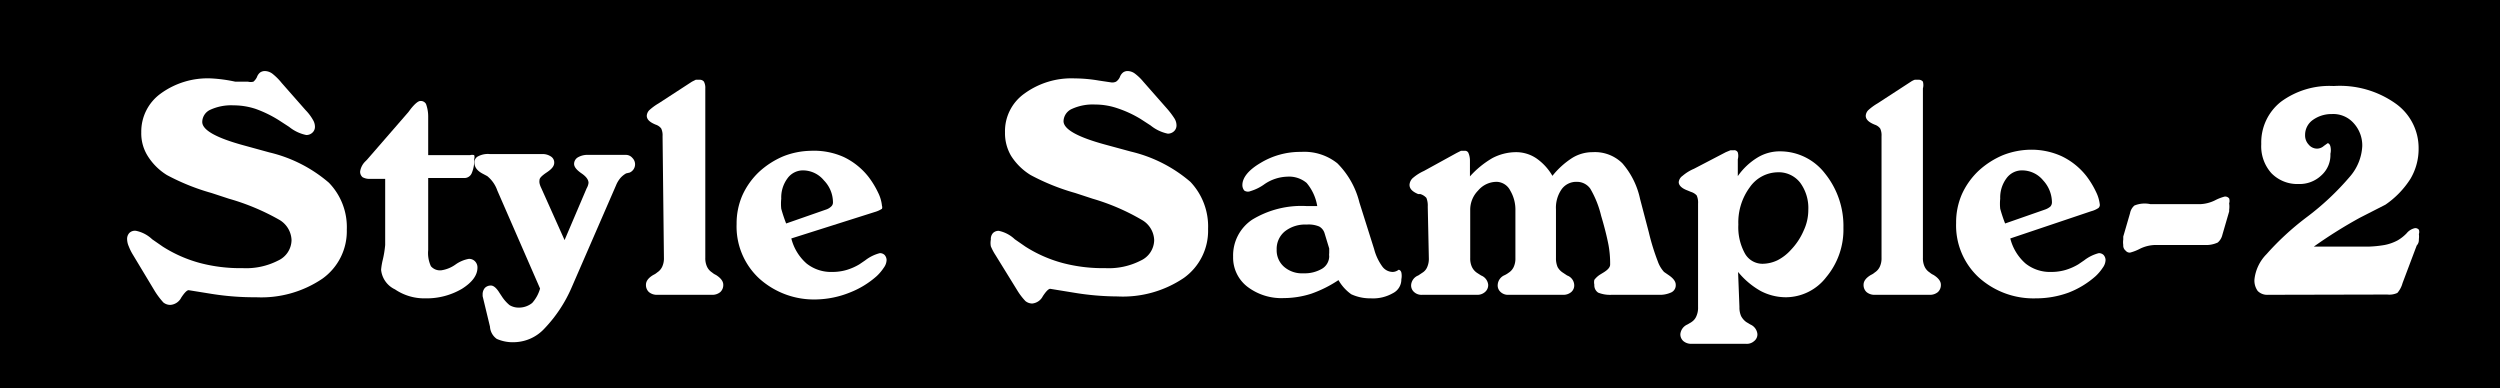
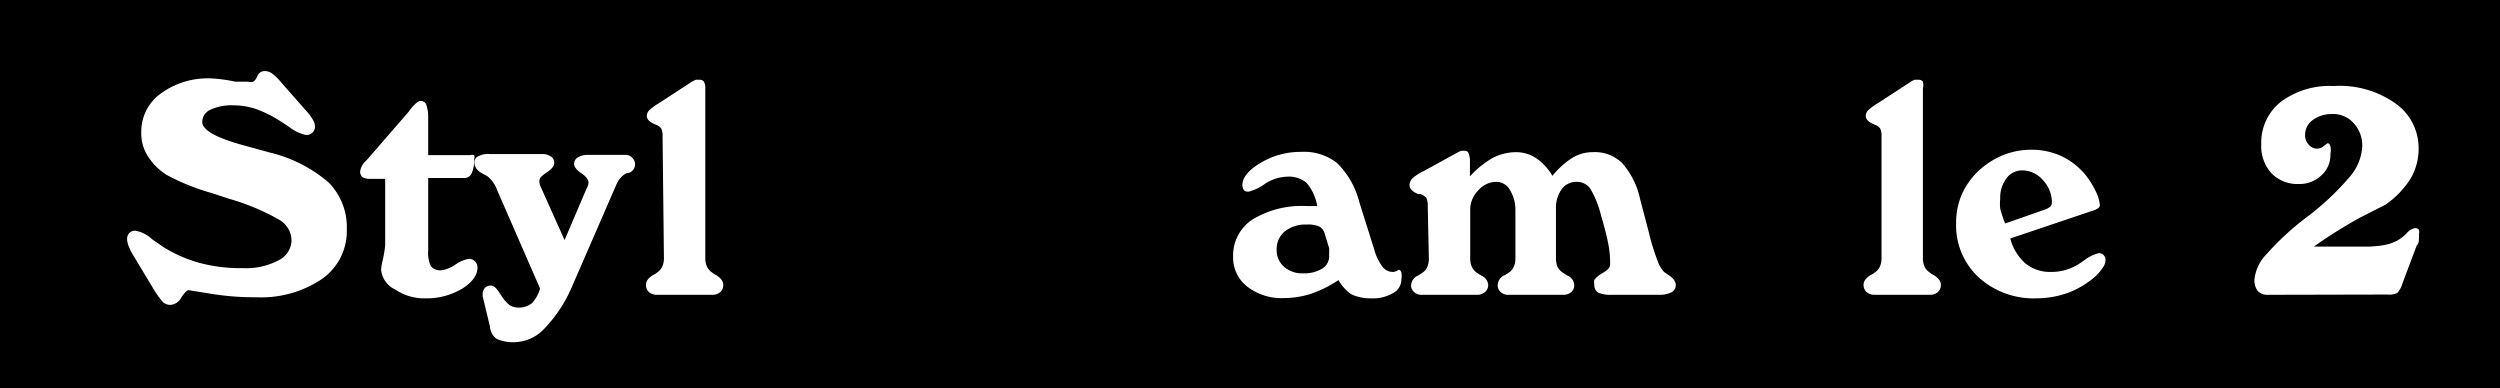
<svg xmlns="http://www.w3.org/2000/svg" viewBox="0 0 91.84 14.26">
  <defs>
    <style>.cls-1{fill:#fff;}</style>
  </defs>
  <title>look_4_2_mask</title>
  <g id="レイヤー_2" data-name="レイヤー 2">
    <g id="レイヤー_1-2" data-name="レイヤー 1">
      <rect width="91.84" height="14.26" />
      <path class="cls-1" d="M4.89,9.37a1.91,1.91,0,0,1-.16-.32.69.69,0,0,1-.06-.25.32.32,0,0,1,.08-.24A.29.29,0,0,1,5,8.48a1.21,1.21,0,0,1,.59.31l.39.27a4.92,4.92,0,0,0,1.36.6,5.77,5.77,0,0,0,1.57.19,2.57,2.57,0,0,0,1.31-.28.84.84,0,0,0,.49-.75.9.9,0,0,0-.44-.74A8.38,8.38,0,0,0,8.41,7.3l-.64-.21a8.1,8.1,0,0,1-1.64-.66,2.18,2.18,0,0,1-.71-.71,1.56,1.56,0,0,1-.23-.86A1.72,1.72,0,0,1,5.9,3.44a2.93,2.93,0,0,1,1.85-.56A5.45,5.45,0,0,1,8.64,3L9.11,3a.39.39,0,0,0,.2,0,.5.5,0,0,0,.13-.17.37.37,0,0,1,.12-.17.31.31,0,0,1,.17-.05.48.48,0,0,1,.28.1,2.14,2.14,0,0,1,.34.34l.88,1a1.72,1.72,0,0,1,.27.36.49.49,0,0,1,.07.24.29.29,0,0,1-.09.22.32.32,0,0,1-.23.09,1.48,1.48,0,0,1-.63-.3l-.37-.24A4.35,4.35,0,0,0,9.39,4a2.59,2.59,0,0,0-.81-.13,1.84,1.84,0,0,0-.85.16.5.5,0,0,0-.3.45q0,.45,1.56.87l.91.25a5.18,5.18,0,0,1,2.18,1.11,2.34,2.34,0,0,1,.66,1.73,2.14,2.14,0,0,1-.9,1.8,4,4,0,0,1-2.43.68A9.92,9.92,0,0,1,7.8,10.8l-.87-.14q-.09,0-.27.27a.49.49,0,0,1-.39.27A.4.4,0,0,1,6,11.11a2.93,2.93,0,0,1-.31-.41Z" />
      <path class="cls-1" d="M14.15,6.57H13.6a.51.51,0,0,1-.28-.06.26.26,0,0,1-.09-.21.65.65,0,0,1,.19-.37l.06-.06L15,4.12,15.09,4c.16-.2.28-.29.35-.29a.22.22,0,0,1,.21.11,1.35,1.35,0,0,1,.08.48v1.4h1.54a.25.25,0,0,1,.15,0,.22.22,0,0,1,0,.14,1.18,1.18,0,0,1-.09.52.29.29,0,0,1-.27.18H15.73V9.19a1.15,1.15,0,0,0,.1.59.44.44,0,0,0,.38.15,1.19,1.19,0,0,0,.52-.21,1.22,1.22,0,0,1,.49-.21.3.3,0,0,1,.23.09.32.32,0,0,1,.09.23q0,.42-.57.78a2.56,2.56,0,0,1-1.35.35,1.91,1.91,0,0,1-1.11-.33A.89.89,0,0,1,14,9.91a2.47,2.47,0,0,1,.06-.36A3.74,3.74,0,0,0,14.15,9Z" />
      <path class="cls-1" d="M19.84,10.6,18.27,7V7a1.18,1.18,0,0,0-.37-.53l-.15-.08c-.22-.11-.32-.25-.32-.41a.24.24,0,0,1,.14-.24A.76.76,0,0,1,18,5.66h1.9a.55.55,0,0,1,.34.09.26.26,0,0,1,.12.23c0,.12-.09.23-.27.35s-.27.21-.27.28a.35.35,0,0,0,0,.12.7.7,0,0,0,.06.17l.86,1.92.81-1.9s0,0,0,0a.52.52,0,0,0,.07-.2q0-.18-.27-.36c-.17-.12-.26-.23-.26-.34a.28.28,0,0,1,.14-.24.7.7,0,0,1,.39-.09H23a.31.31,0,0,1,.23.11.33.33,0,0,1-.1.54L23,6.37a.83.83,0,0,0-.2.16,1,1,0,0,0-.17.28L21,10.56a5.11,5.11,0,0,1-1,1.51,1.55,1.55,0,0,1-1.08.5,1.46,1.46,0,0,1-.67-.12A.59.59,0,0,1,18,12l-.27-1.12s0,0,0,0v-.06a.36.36,0,0,1,.08-.24.3.3,0,0,1,.23-.09c.09,0,.2.09.31.27l.08.12a1.41,1.41,0,0,0,.29.33.64.64,0,0,0,.34.09.77.77,0,0,0,.49-.17A1.34,1.34,0,0,0,19.84,10.6Z" />
      <path class="cls-1" d="M24.34,5a.58.58,0,0,0-.05-.28.41.41,0,0,0-.2-.14l0,0c-.22-.09-.33-.19-.33-.33a.32.32,0,0,1,.09-.2,2,2,0,0,1,.34-.25L25.42,3l.14-.07.14,0a.19.19,0,0,1,.16.07.49.49,0,0,1,.05.25V9.47a.73.73,0,0,0,.06.32.5.5,0,0,0,.19.22.56.56,0,0,0,.14.09q.27.17.27.36a.35.35,0,0,1-.11.27.45.45,0,0,1-.31.1h-2a.45.45,0,0,1-.31-.1.35.35,0,0,1-.11-.27q0-.2.27-.36a.56.56,0,0,0,.14-.09.5.5,0,0,0,.19-.22.73.73,0,0,0,.06-.32Z" />
-       <path class="cls-1" d="M29.07,8.76a1.81,1.81,0,0,0,.56.92,1.44,1.44,0,0,0,.94.31,1.86,1.86,0,0,0,.52-.07,2.06,2.06,0,0,0,.48-.21l.22-.15a1.46,1.46,0,0,1,.53-.26.24.24,0,0,1,.18.07.29.29,0,0,1,.07.18.5.5,0,0,1-.1.28,1.71,1.71,0,0,1-.26.31,3.26,3.26,0,0,1-1,.61A3.47,3.47,0,0,1,30,11a3,3,0,0,1-2.11-.77,2.6,2.6,0,0,1-.83-2,2.59,2.59,0,0,1,.21-1.05,2.73,2.73,0,0,1,.62-.87,3.08,3.08,0,0,1,.89-.57,2.86,2.86,0,0,1,1-.2A2.67,2.67,0,0,1,31,5.77a2.56,2.56,0,0,1,.9.72,3.21,3.21,0,0,1,.36.59,1.39,1.39,0,0,1,.14.48.16.16,0,0,1,0,.11,1,1,0,0,1-.27.12Zm-.19-.55,1.46-.51a.48.48,0,0,0,.19-.11.2.2,0,0,0,.07-.16,1.16,1.16,0,0,0-.33-.8,1,1,0,0,0-.74-.37.7.7,0,0,0-.6.29,1.18,1.18,0,0,0-.23.75,1.73,1.73,0,0,0,0,.37A5.49,5.49,0,0,0,28.88,8.21Z" />
-       <path class="cls-1" d="M36.57,9.37a2,2,0,0,1-.17-.32.65.65,0,0,1,0-.25.32.32,0,0,1,.08-.24.29.29,0,0,1,.21-.08,1.21,1.21,0,0,1,.59.31l.39.27a4.92,4.92,0,0,0,1.36.6,5.77,5.77,0,0,0,1.57.19,2.57,2.57,0,0,0,1.31-.28.84.84,0,0,0,.49-.75.89.89,0,0,0-.45-.74,8,8,0,0,0-1.81-.78l-.64-.21a8.1,8.1,0,0,1-1.64-.66,2.22,2.22,0,0,1-.72-.71,1.64,1.64,0,0,1-.22-.86,1.69,1.69,0,0,1,.71-1.42,2.93,2.93,0,0,1,1.85-.56,5.45,5.45,0,0,1,.89.08l.47.07A.33.33,0,0,0,41,3a.41.41,0,0,0,.14-.17.37.37,0,0,1,.12-.17.28.28,0,0,1,.16-.05.46.46,0,0,1,.28.1A1.8,1.8,0,0,1,42,3l.88,1a3,3,0,0,1,.27.36.49.49,0,0,1,.07.24.29.29,0,0,1-.09.22.33.33,0,0,1-.23.09,1.48,1.48,0,0,1-.63-.3l-.37-.24a4.17,4.17,0,0,0-.87-.4,2.53,2.53,0,0,0-.8-.13,1.84,1.84,0,0,0-.85.16.51.51,0,0,0-.31.45q0,.45,1.56.87l.92.25a5.18,5.18,0,0,1,2.18,1.11,2.38,2.38,0,0,1,.65,1.73,2.13,2.13,0,0,1-.89,1.8,4,4,0,0,1-2.44.68,10,10,0,0,1-1.61-.14l-.86-.14q-.09,0-.27.27a.49.49,0,0,1-.39.27.4.4,0,0,1-.25-.09,2.3,2.3,0,0,1-.31-.41Z" />
      <path class="cls-1" d="M49.17,10.29a4.43,4.43,0,0,1-1,.5,3.32,3.32,0,0,1-1,.16,2.06,2.06,0,0,1-1.35-.42,1.35,1.35,0,0,1-.52-1.1A1.58,1.58,0,0,1,46,8.07a3.48,3.48,0,0,1,2-.5h.39A1.76,1.76,0,0,0,48,6.72a1,1,0,0,0-.71-.23,1.56,1.56,0,0,0-.83.27,1.69,1.69,0,0,1-.52.26A.24.24,0,0,1,45.71,7a.32.32,0,0,1-.07-.2c0-.27.22-.55.66-.81a2.81,2.81,0,0,1,1.5-.41A1.94,1.94,0,0,1,49.13,6a3.08,3.08,0,0,1,.81,1.44l.54,1.71a1.91,1.91,0,0,0,.3.64.48.48,0,0,0,.38.2.37.37,0,0,0,.22-.08l0,0s.07,0,.1.1a.62.62,0,0,1,0,.25.56.56,0,0,1-.31.51,1.47,1.47,0,0,1-.81.19,1.66,1.66,0,0,1-.72-.15A1.63,1.63,0,0,1,49.17,10.29Zm-.51-1.72a.42.42,0,0,0-.2-.25A1,1,0,0,0,48,8.25a1.2,1.2,0,0,0-.8.25.83.83,0,0,0-.3.67.8.8,0,0,0,.27.63,1,1,0,0,0,.71.24,1.26,1.26,0,0,0,.69-.17.54.54,0,0,0,.26-.46.37.37,0,0,1,0-.11s0-.1,0-.17Z" />
      <path class="cls-1" d="M52.45,7.59a.75.75,0,0,0-.05-.32.49.49,0,0,0-.22-.14l-.08,0c-.22-.09-.32-.2-.32-.34a.37.37,0,0,1,.11-.24,1.69,1.69,0,0,1,.42-.27l1.2-.66.16-.08.13,0a.14.14,0,0,1,.14.07.7.7,0,0,1,.06.29l0,.58a3.41,3.41,0,0,1,.82-.67,1.89,1.89,0,0,1,.85-.22,1.33,1.33,0,0,1,.76.22,2,2,0,0,1,.6.65,3,3,0,0,1,.73-.66,1.42,1.42,0,0,1,.75-.21A1.43,1.43,0,0,1,59.6,6a2.92,2.92,0,0,1,.65,1.31l.32,1.22A8.28,8.28,0,0,0,60.9,9.6a1.14,1.14,0,0,0,.23.39l.16.11q.27.18.27.36a.29.29,0,0,1-.16.28,1,1,0,0,1-.47.09H59.21a1.17,1.17,0,0,1-.5-.08.32.32,0,0,1-.14-.29.41.41,0,0,1,0-.18.84.84,0,0,1,.19-.18l.13-.08c.17-.1.26-.2.26-.3A3.76,3.76,0,0,0,59.09,9c-.06-.31-.15-.67-.27-1.07a3.63,3.63,0,0,0-.4-1,.6.6,0,0,0-.5-.25.66.66,0,0,0-.55.27,1.18,1.18,0,0,0-.21.74V9.48a.81.81,0,0,0,.06.33.57.57,0,0,0,.2.21l.15.1a.39.39,0,0,1,.26.34.32.32,0,0,1-.11.27.44.44,0,0,1-.3.1h-2a.39.39,0,0,1-.29-.1.32.32,0,0,1-.11-.27.41.41,0,0,1,.25-.35.83.83,0,0,0,.15-.09.5.5,0,0,0,.19-.22.73.73,0,0,0,.06-.32V7.74A1.38,1.38,0,0,0,55.48,7,.58.58,0,0,0,55,6.68.89.89,0,0,0,54.3,7a1,1,0,0,0-.29.72V9.48a.73.73,0,0,0,.06.32.54.54,0,0,0,.2.23l.14.09a.41.41,0,0,1,.26.34.33.33,0,0,1-.12.27.42.42,0,0,1-.3.1h-2a.4.4,0,0,1-.3-.1.32.32,0,0,1-.11-.27.41.41,0,0,1,.26-.34l.15-.1a.44.44,0,0,0,.18-.21.75.75,0,0,0,.06-.33Z" />
-       <path class="cls-1" d="M63.9,11.28a.78.78,0,0,0,.06.33.64.64,0,0,0,.19.22l.15.09a.43.43,0,0,1,.26.35.31.31,0,0,1-.12.26.4.4,0,0,1-.3.1h-2a.44.44,0,0,1-.3-.1.33.33,0,0,1-.11-.26.43.43,0,0,1,.26-.35l.15-.09a.47.47,0,0,0,.18-.22.75.75,0,0,0,.06-.33V7.48a.64.64,0,0,0-.05-.3.47.47,0,0,0-.21-.13L62,7c-.22-.08-.33-.19-.33-.31a.32.32,0,0,1,.14-.23,1.62,1.62,0,0,1,.42-.26l1.17-.61.17-.07.12,0a.14.14,0,0,1,.15.08.47.47,0,0,1,0,.25v.62a2.41,2.41,0,0,1,.72-.68,1.57,1.57,0,0,1,.85-.23,2.08,2.08,0,0,1,1.63.81,3.07,3.07,0,0,1,.68,2,2.72,2.72,0,0,1-.63,1.81,1.88,1.88,0,0,1-1.48.74,2,2,0,0,1-.93-.23,2.92,2.92,0,0,1-.83-.7Zm1.38-4.95a1.27,1.27,0,0,0-1,.55,2.17,2.17,0,0,0-.42,1.37,2,2,0,0,0,.24,1.06.74.74,0,0,0,.66.38,1.3,1.3,0,0,0,.54-.13,1.71,1.71,0,0,0,.49-.38,2.37,2.37,0,0,0,.47-.71,1.78,1.78,0,0,0,.17-.76,1.57,1.57,0,0,0-.3-1A1,1,0,0,0,65.28,6.33Z" />
      <path class="cls-1" d="M69.12,5a.58.58,0,0,0-.05-.28.41.41,0,0,0-.2-.14l0,0c-.22-.09-.33-.19-.33-.33a.32.32,0,0,1,.09-.2,2,2,0,0,1,.34-.25L70.2,3a.61.61,0,0,1,.14-.07l.14,0a.19.19,0,0,1,.16.07.49.49,0,0,1,0,.25V9.47a.73.73,0,0,0,.06.32.5.5,0,0,0,.19.22.56.56,0,0,0,.14.09q.27.17.27.36a.35.35,0,0,1-.11.27.45.45,0,0,1-.31.1H68.88a.45.45,0,0,1-.31-.1.35.35,0,0,1-.11-.27q0-.2.27-.36a.56.56,0,0,0,.14-.09.5.5,0,0,0,.19-.22.73.73,0,0,0,.06-.32Z" />
      <path class="cls-1" d="M73.85,8.76a1.81,1.81,0,0,0,.56.92,1.44,1.44,0,0,0,.94.31,1.86,1.86,0,0,0,.52-.07,2.06,2.06,0,0,0,.48-.21l.22-.15a1.46,1.46,0,0,1,.53-.26.24.24,0,0,1,.18.07.29.29,0,0,1,.07.18.5.5,0,0,1-.1.28,1.71,1.71,0,0,1-.26.31,3.26,3.26,0,0,1-1,.61,3.47,3.47,0,0,1-1.19.21,3,3,0,0,1-2.11-.77,2.6,2.6,0,0,1-.83-2,2.59,2.59,0,0,1,.21-1.05,2.73,2.73,0,0,1,.62-.87,3.08,3.08,0,0,1,.89-.57,2.86,2.86,0,0,1,1-.2,2.67,2.67,0,0,1,1.16.24,2.56,2.56,0,0,1,.9.72,3.21,3.21,0,0,1,.36.59,1.39,1.39,0,0,1,.14.48.16.16,0,0,1-.05.11.88.88,0,0,1-.27.12Zm-.19-.55,1.46-.51a.62.62,0,0,0,.2-.11.23.23,0,0,0,.06-.16,1.2,1.2,0,0,0-.32-.8,1,1,0,0,0-.75-.37.7.7,0,0,0-.6.29,1.18,1.18,0,0,0-.23.75,1.73,1.73,0,0,0,0,.37A5.49,5.49,0,0,0,73.66,8.21Z" />
-       <path class="cls-1" d="M79.16,9a1.35,1.35,0,0,0-.55.14,1.69,1.69,0,0,1-.36.14.19.19,0,0,1-.16-.07A.24.24,0,0,1,78,9a.68.68,0,0,1,0-.2l0-.11.25-.86a.49.49,0,0,1,.16-.28A1,1,0,0,1,79,7.5h1.82a1.35,1.35,0,0,0,.55-.14,1.69,1.69,0,0,1,.36-.14.19.19,0,0,1,.16.07.3.3,0,0,1,0,.18.82.82,0,0,1,0,.24.35.35,0,0,1,0,.06l-.25.86a.52.52,0,0,1-.17.28A1,1,0,0,1,81,9Z" />
      <path class="cls-1" d="M83.32,10.83a.49.49,0,0,1-.38-.14.65.65,0,0,1-.12-.43,1.56,1.56,0,0,1,.44-.92A10.15,10.15,0,0,1,84.71,8a9.83,9.83,0,0,0,1.64-1.54,1.85,1.85,0,0,0,.43-1.09,1.21,1.21,0,0,0-.32-.85,1,1,0,0,0-.8-.33,1.17,1.17,0,0,0-.7.22.67.67,0,0,0-.28.55.49.49,0,0,0,.13.35.4.4,0,0,0,.31.15.38.38,0,0,0,.25-.1l.14-.1s.07,0,.1.12a.59.59,0,0,1,0,.27,1,1,0,0,1-.33.79,1.16,1.16,0,0,1-.84.32,1.33,1.33,0,0,1-1-.4,1.48,1.48,0,0,1-.37-1.07,1.9,1.9,0,0,1,.72-1.55,3,3,0,0,1,1.94-.58A3.54,3.54,0,0,1,88,3.8a2,2,0,0,1,.85,1.66,2.15,2.15,0,0,1-.3,1.11,3.29,3.29,0,0,1-.92.95L86.69,8A17.18,17.18,0,0,0,85,9.06h2A4.21,4.21,0,0,0,87.6,9a1.7,1.7,0,0,0,.48-.17,1.52,1.52,0,0,0,.33-.26.54.54,0,0,1,.31-.19.17.17,0,0,1,.14.06.25.25,0,0,1,0,.16.67.67,0,0,1,0,.18c0,.07,0,.15-.08.24l-.52,1.38a.91.91,0,0,1-.19.36.69.69,0,0,1-.37.06Z" />
    </g>
  </g>
</svg>